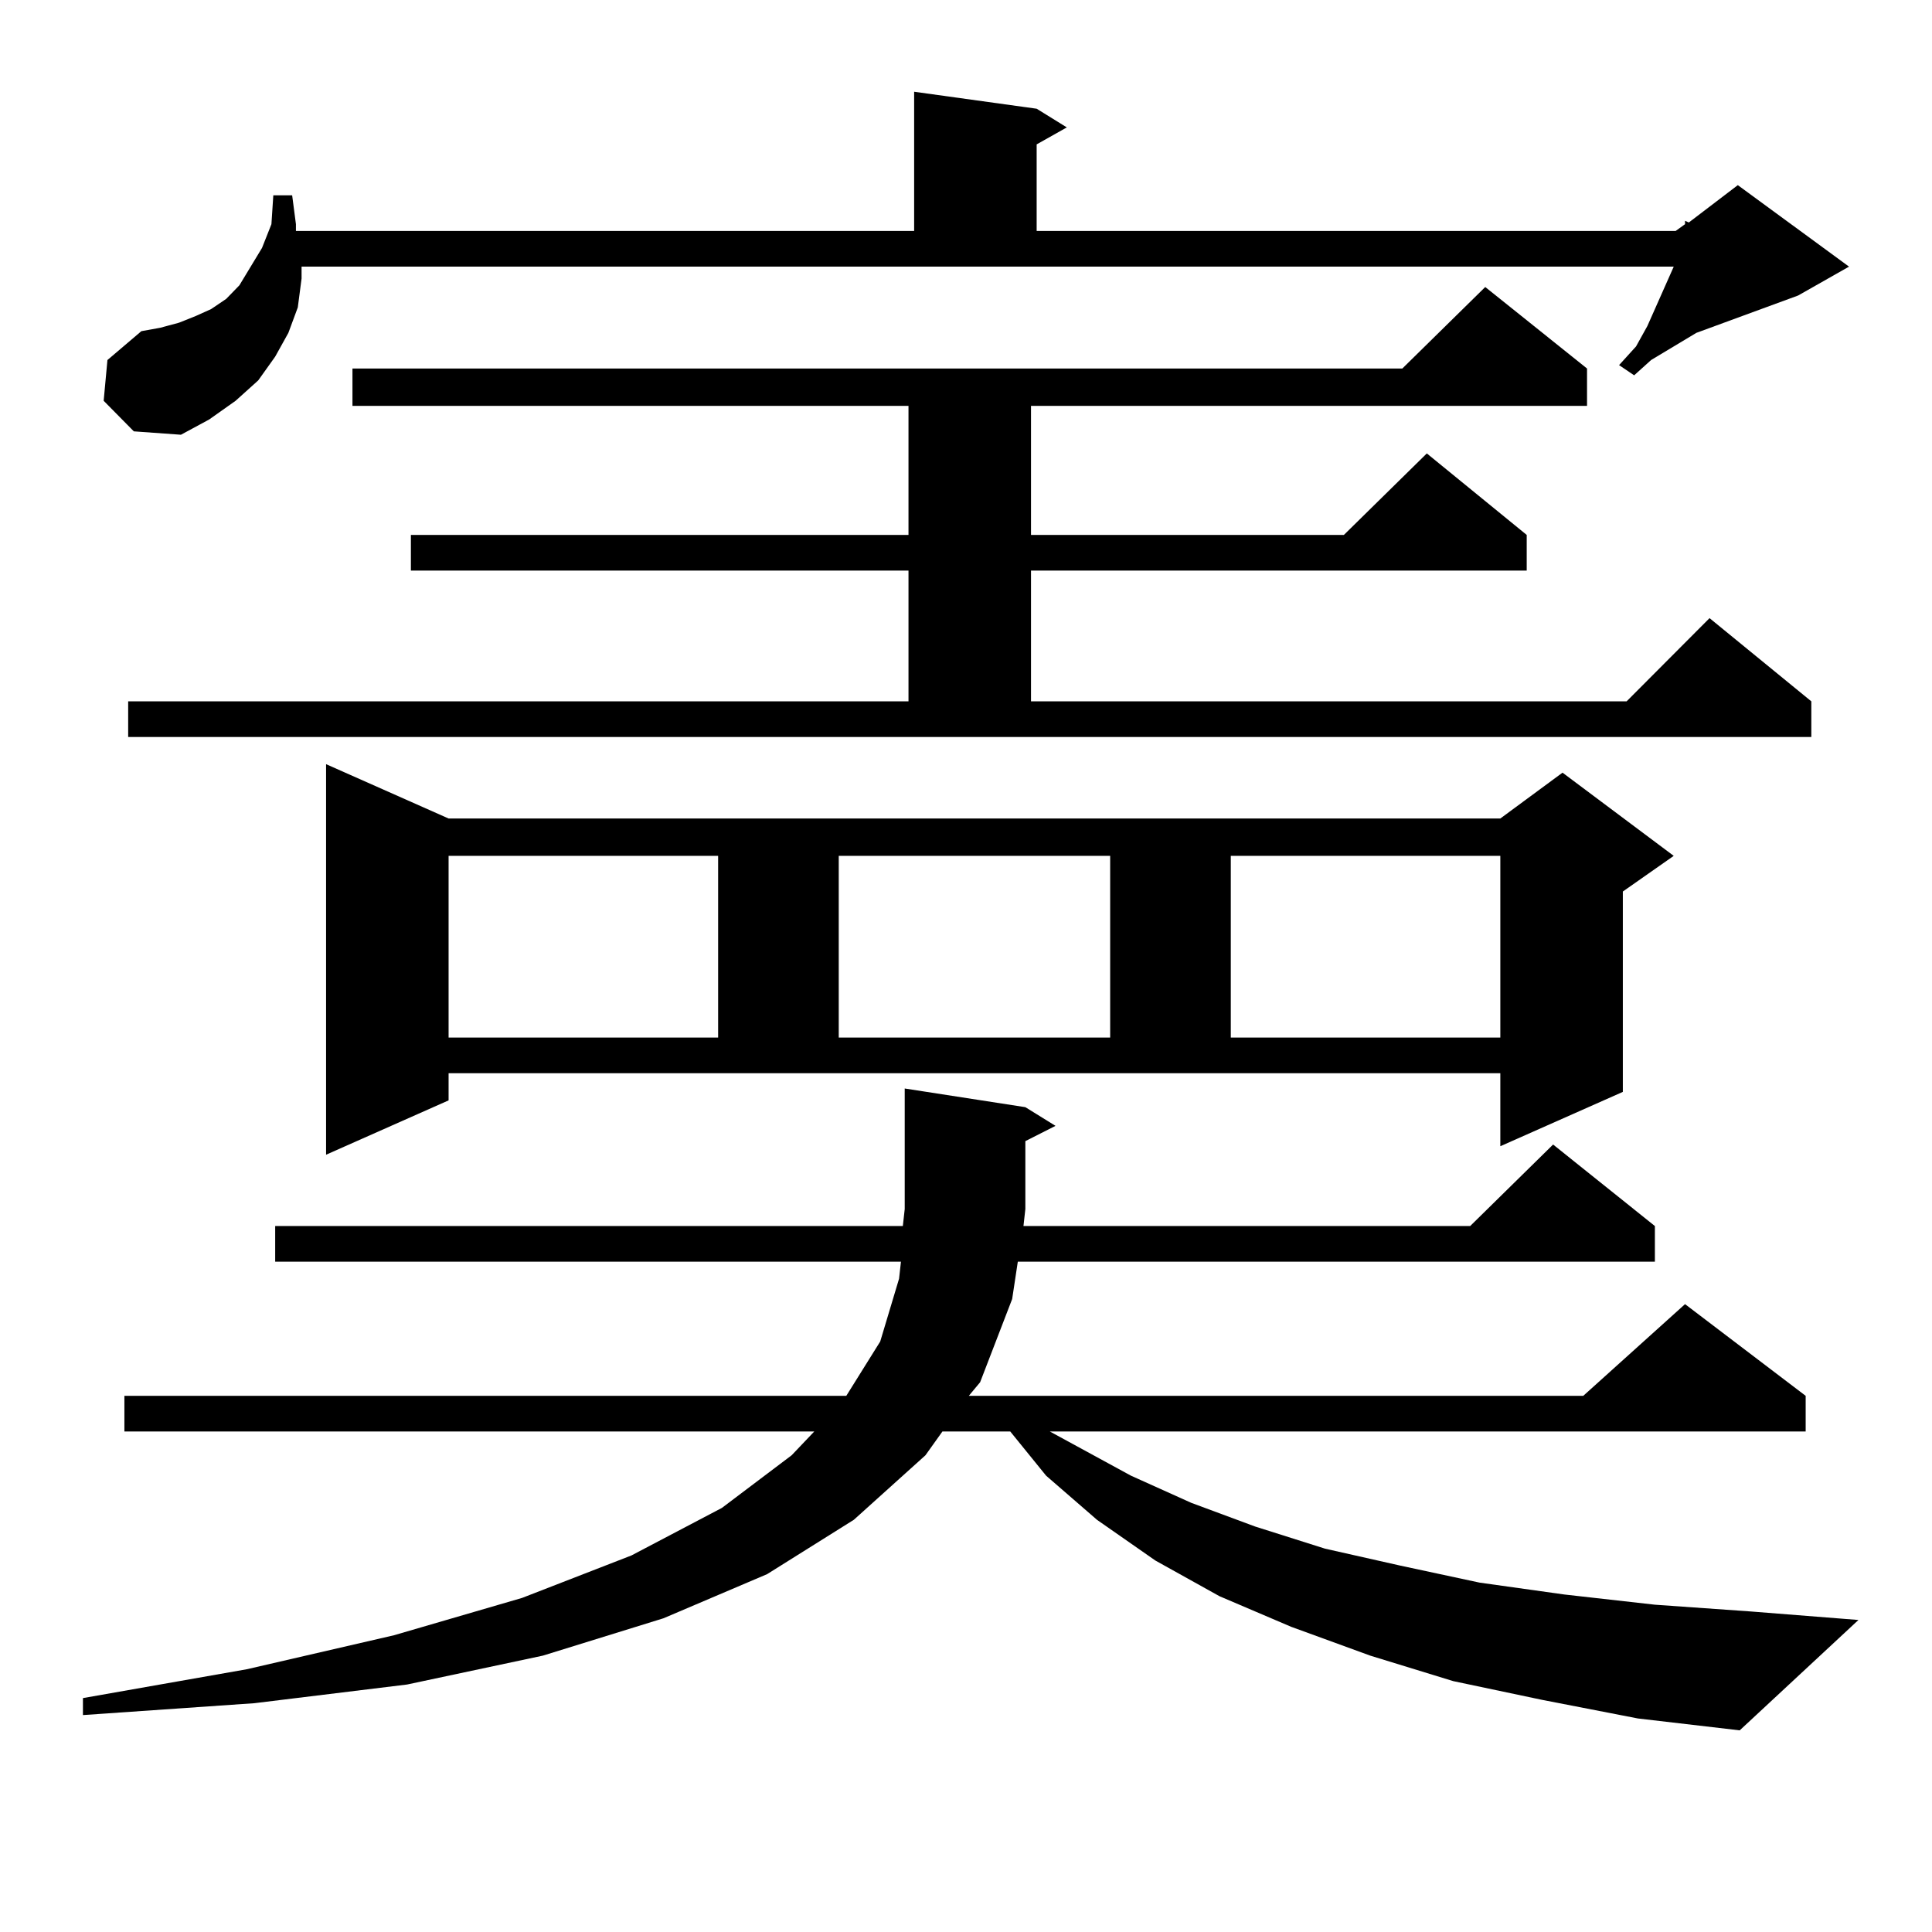
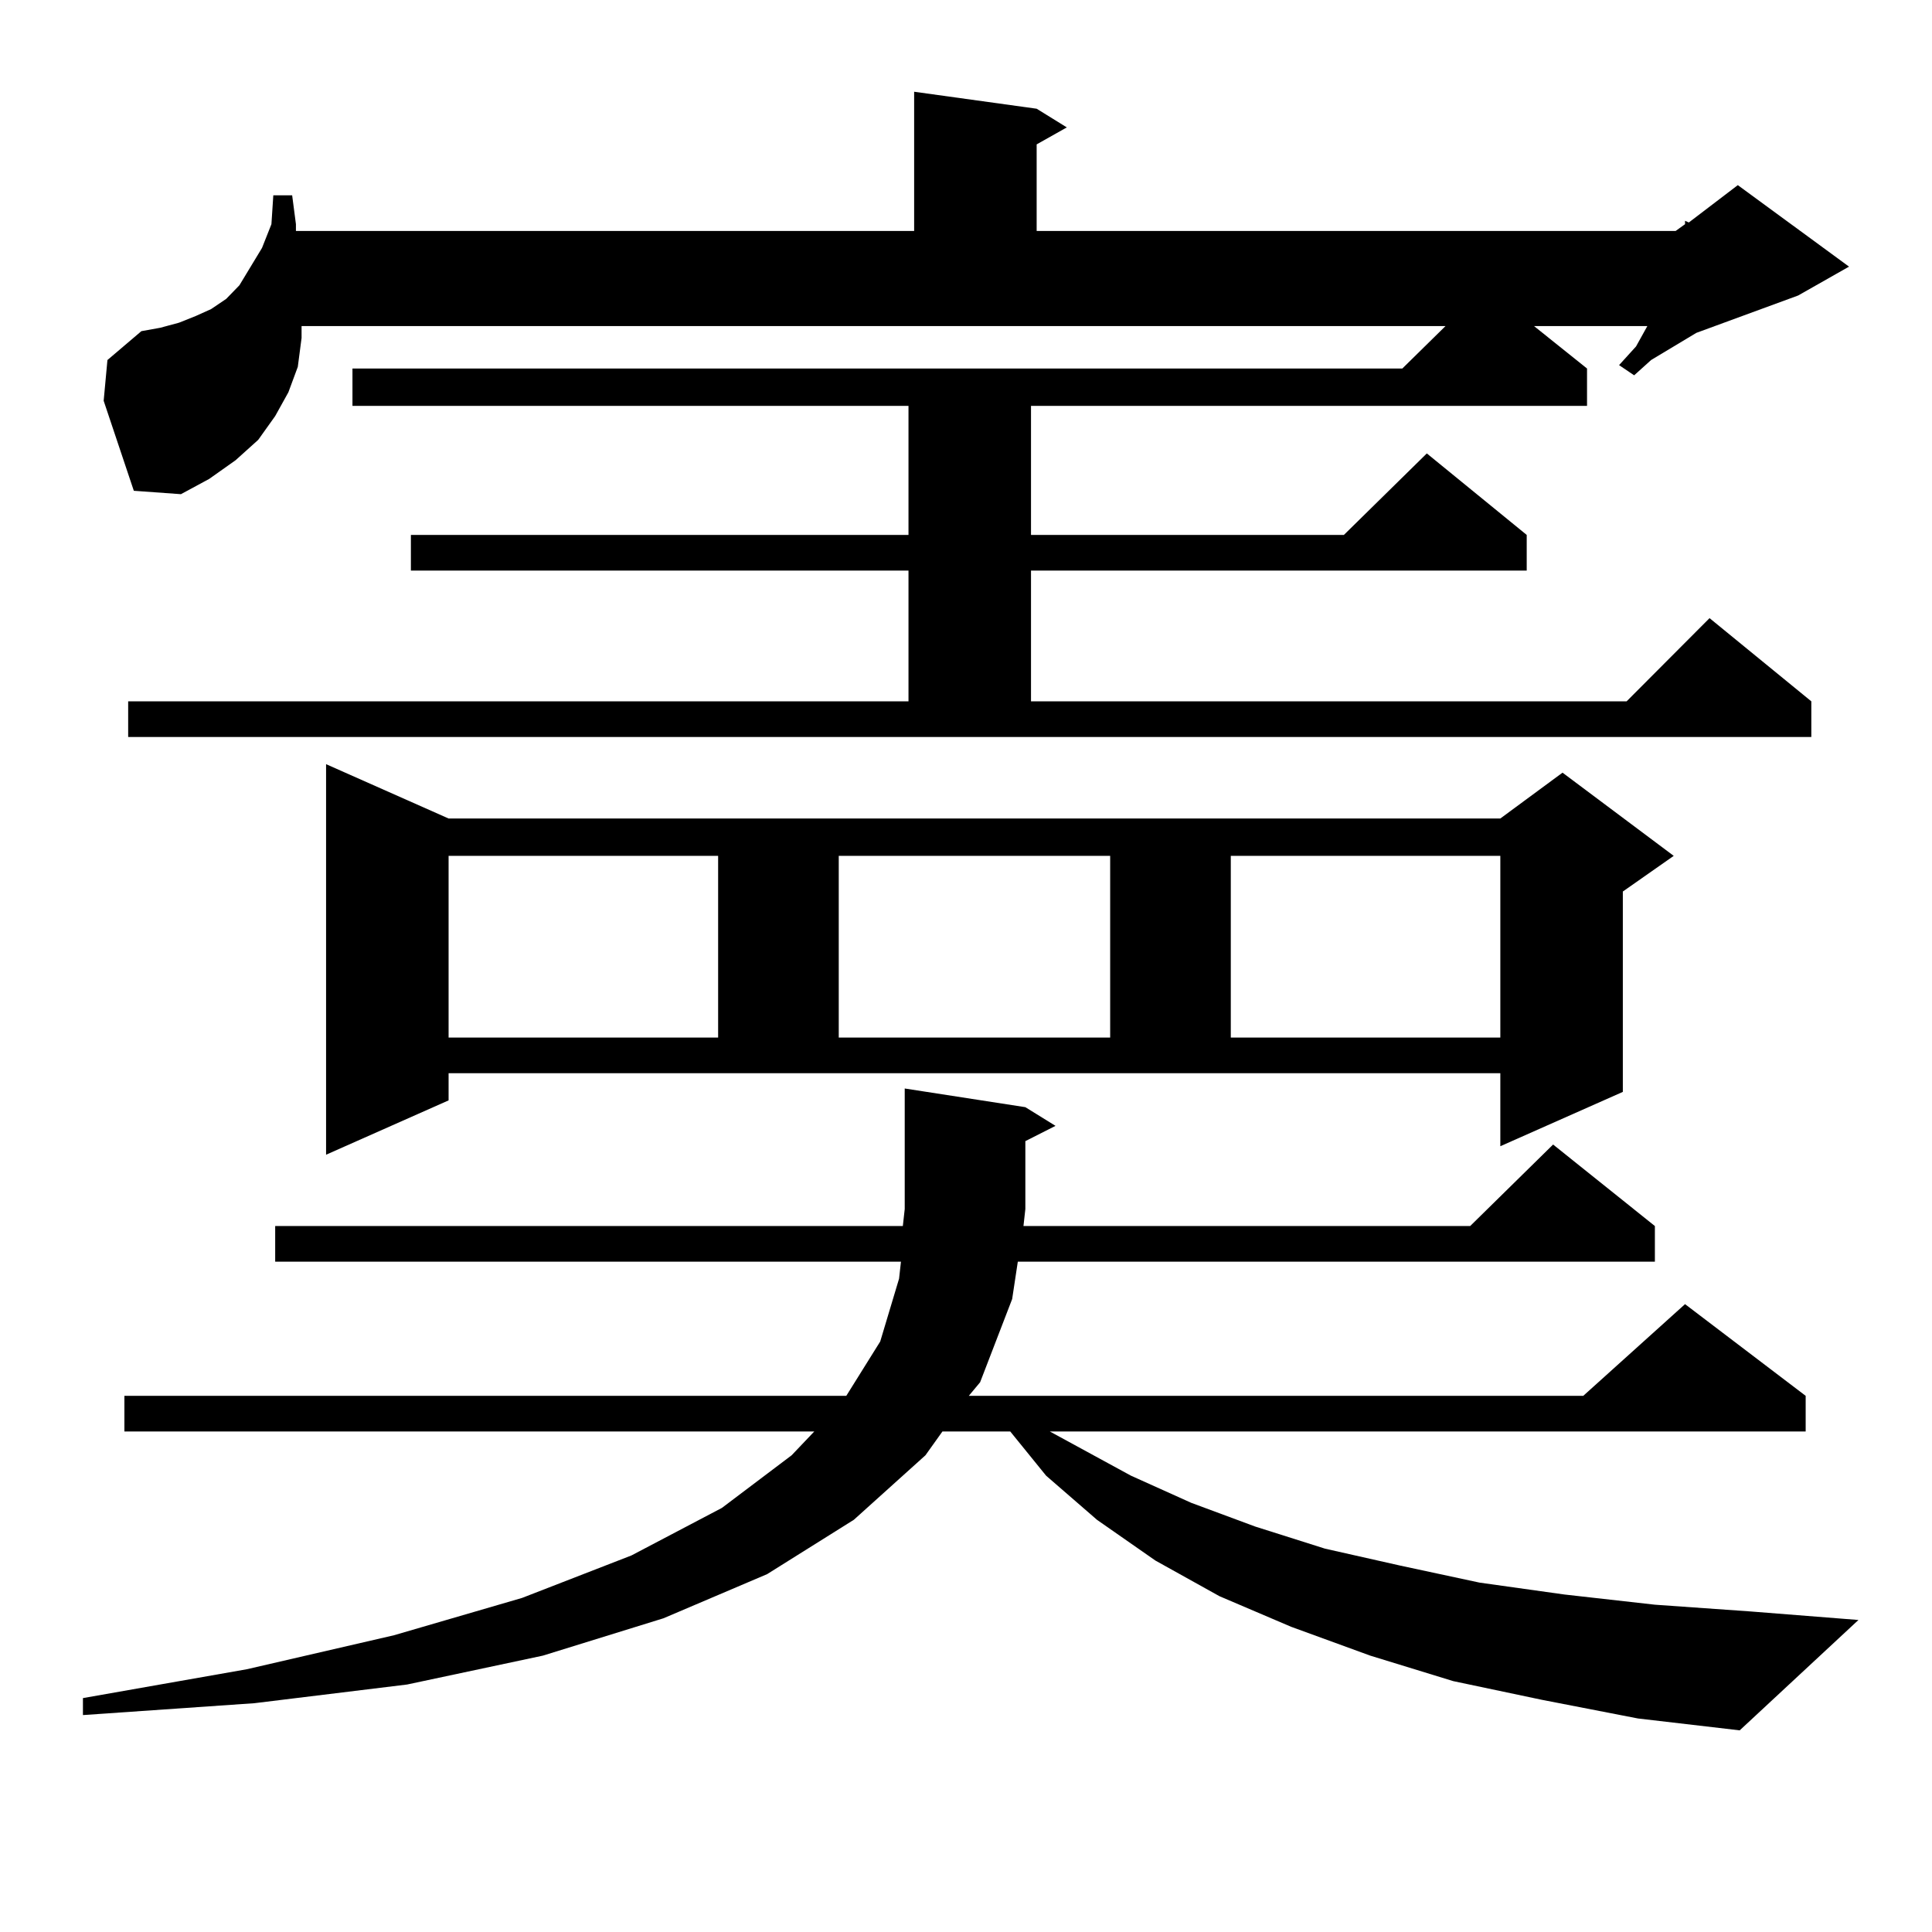
<svg xmlns="http://www.w3.org/2000/svg" version="1.1" id="图层_1" x="0px" y="0px" width="1000px" height="1000px" viewBox="0 0 1000 1000" enable-background="new 0 0 1000 1000" xml:space="preserve">
-   <path d="M798.03,879.809l-45.853-9.668l-42.926-13.184l-40.975-14.941l-37.072-15.82l-33.17-18.457l-30.243-21.094l-26.341-22.852  l-18.536-22.852h-35.121l-8.78,12.305l-37.072,33.398l-44.877,28.125l-53.657,22.852l-62.438,19.336l-70.242,14.941l-79.022,9.668  l-88.778,6.152v-8.789l84.876-14.941l76.096-17.578l66.34-19.336l56.584-21.973l46.828-24.609l36.097-27.246l11.707-12.305H64.389  v-18.457h373.649l17.561-28.125l9.756-32.52l0.976-8.789H142.436v-18.457h324.87l0.976-8.789v-62.402l62.438,9.668l15.609,9.668  l-15.609,7.91v35.156l-0.976,8.789h231.214l42.926-42.188l52.682,42.188v18.457H526.817l-2.927,19.336l-16.585,43.066l-5.854,7.031  h318.041l52.682-47.461l62.438,47.461v18.457h-391.21l41.95,22.852l31.219,14.063l33.17,12.305l36.097,11.426l39.023,8.789  l40.975,8.789l43.901,6.152l46.828,5.273l49.755,3.516l55.608,4.395l-61.462,57.129l-52.682-6.152L798.03,879.809z M53.658,207.445  l1.951-21.094l17.561-14.941l9.756-1.758l9.756-2.637l8.78-3.516l7.805-3.516l7.805-5.273l6.829-7.031l5.854-9.668l5.854-9.668  l4.878-12.305l0.976-14.941h9.756l1.951,14.941v3.516H473.16v-72.07l63.413,8.789l15.609,9.668l-15.609,8.789v44.824h330.724  l4.878-3.516v-1.758l1.951,0.879l25.365-19.336l57.56,42.188l-26.341,14.941l-52.682,19.336l-23.414,14.063l-8.78,7.91l-7.805-5.273  l8.78-9.668l5.854-10.547l13.658-30.762H156.094v6.152l-1.951,14.941l-4.878,13.184l-6.829,12.305l-8.78,12.305l-11.707,10.547  l-13.658,9.668l-14.634,7.91l-24.39-1.758L53.658,207.445z M66.34,363.012h403.893v-67.676H212.678v-18.457h257.555v-66.797H182.435  v-19.336h543.401l42.926-42.188l52.682,42.188v19.336H533.646v66.797h161.947l42.926-42.188l51.706,42.188v18.457H533.646v67.676  h308.285l42.926-43.066l52.682,43.066v18.457H66.34V363.012z M232.19,569.555l-63.413,28.125V395.531l63.413,28.125h544.377  l32.194-23.73l57.56,43.066l-26.341,18.457V565.16l-63.413,28.125v-37.793H232.19V569.555z M232.19,442.992v94.043h139.509v-94.043  H232.19z M434.136,442.992v94.043h140.484v-94.043H434.136z M637.058,442.992v94.043h139.509v-94.043H637.058z" />
+   <path d="M798.03,879.809l-45.853-9.668l-42.926-13.184l-40.975-14.941l-37.072-15.82l-33.17-18.457l-30.243-21.094l-26.341-22.852  l-18.536-22.852h-35.121l-8.78,12.305l-37.072,33.398l-44.877,28.125l-53.657,22.852l-62.438,19.336l-70.242,14.941l-79.022,9.668  l-88.778,6.152v-8.789l84.876-14.941l76.096-17.578l66.34-19.336l56.584-21.973l46.828-24.609l36.097-27.246l11.707-12.305H64.389  v-18.457h373.649l17.561-28.125l9.756-32.52l0.976-8.789H142.436v-18.457h324.87l0.976-8.789v-62.402l62.438,9.668l15.609,9.668  l-15.609,7.91v35.156l-0.976,8.789h231.214l42.926-42.188l52.682,42.188v18.457H526.817l-2.927,19.336l-16.585,43.066l-5.854,7.031  h318.041l52.682-47.461l62.438,47.461v18.457h-391.21l41.95,22.852l31.219,14.063l33.17,12.305l36.097,11.426l39.023,8.789  l40.975,8.789l43.901,6.152l46.828,5.273l49.755,3.516l55.608,4.395l-61.462,57.129l-52.682-6.152L798.03,879.809z M53.658,207.445  l1.951-21.094l17.561-14.941l9.756-1.758l9.756-2.637l8.78-3.516l7.805-3.516l7.805-5.273l6.829-7.031l5.854-9.668l5.854-9.668  l4.878-12.305l0.976-14.941h9.756l1.951,14.941v3.516H473.16v-72.07l63.413,8.789l15.609,9.668l-15.609,8.789v44.824h330.724  l4.878-3.516v-1.758l1.951,0.879l25.365-19.336l57.56,42.188l-26.341,14.941l-52.682,19.336l-23.414,14.063l-8.78,7.91l-7.805-5.273  l8.78-9.668l5.854-10.547H156.094v6.152l-1.951,14.941l-4.878,13.184l-6.829,12.305l-8.78,12.305l-11.707,10.547  l-13.658,9.668l-14.634,7.91l-24.39-1.758L53.658,207.445z M66.34,363.012h403.893v-67.676H212.678v-18.457h257.555v-66.797H182.435  v-19.336h543.401l42.926-42.188l52.682,42.188v19.336H533.646v66.797h161.947l42.926-42.188l51.706,42.188v18.457H533.646v67.676  h308.285l42.926-43.066l52.682,43.066v18.457H66.34V363.012z M232.19,569.555l-63.413,28.125V395.531l63.413,28.125h544.377  l32.194-23.73l57.56,43.066l-26.341,18.457V565.16l-63.413,28.125v-37.793H232.19V569.555z M232.19,442.992v94.043h139.509v-94.043  H232.19z M434.136,442.992v94.043h140.484v-94.043H434.136z M637.058,442.992v94.043h139.509v-94.043H637.058z" />
</svg>